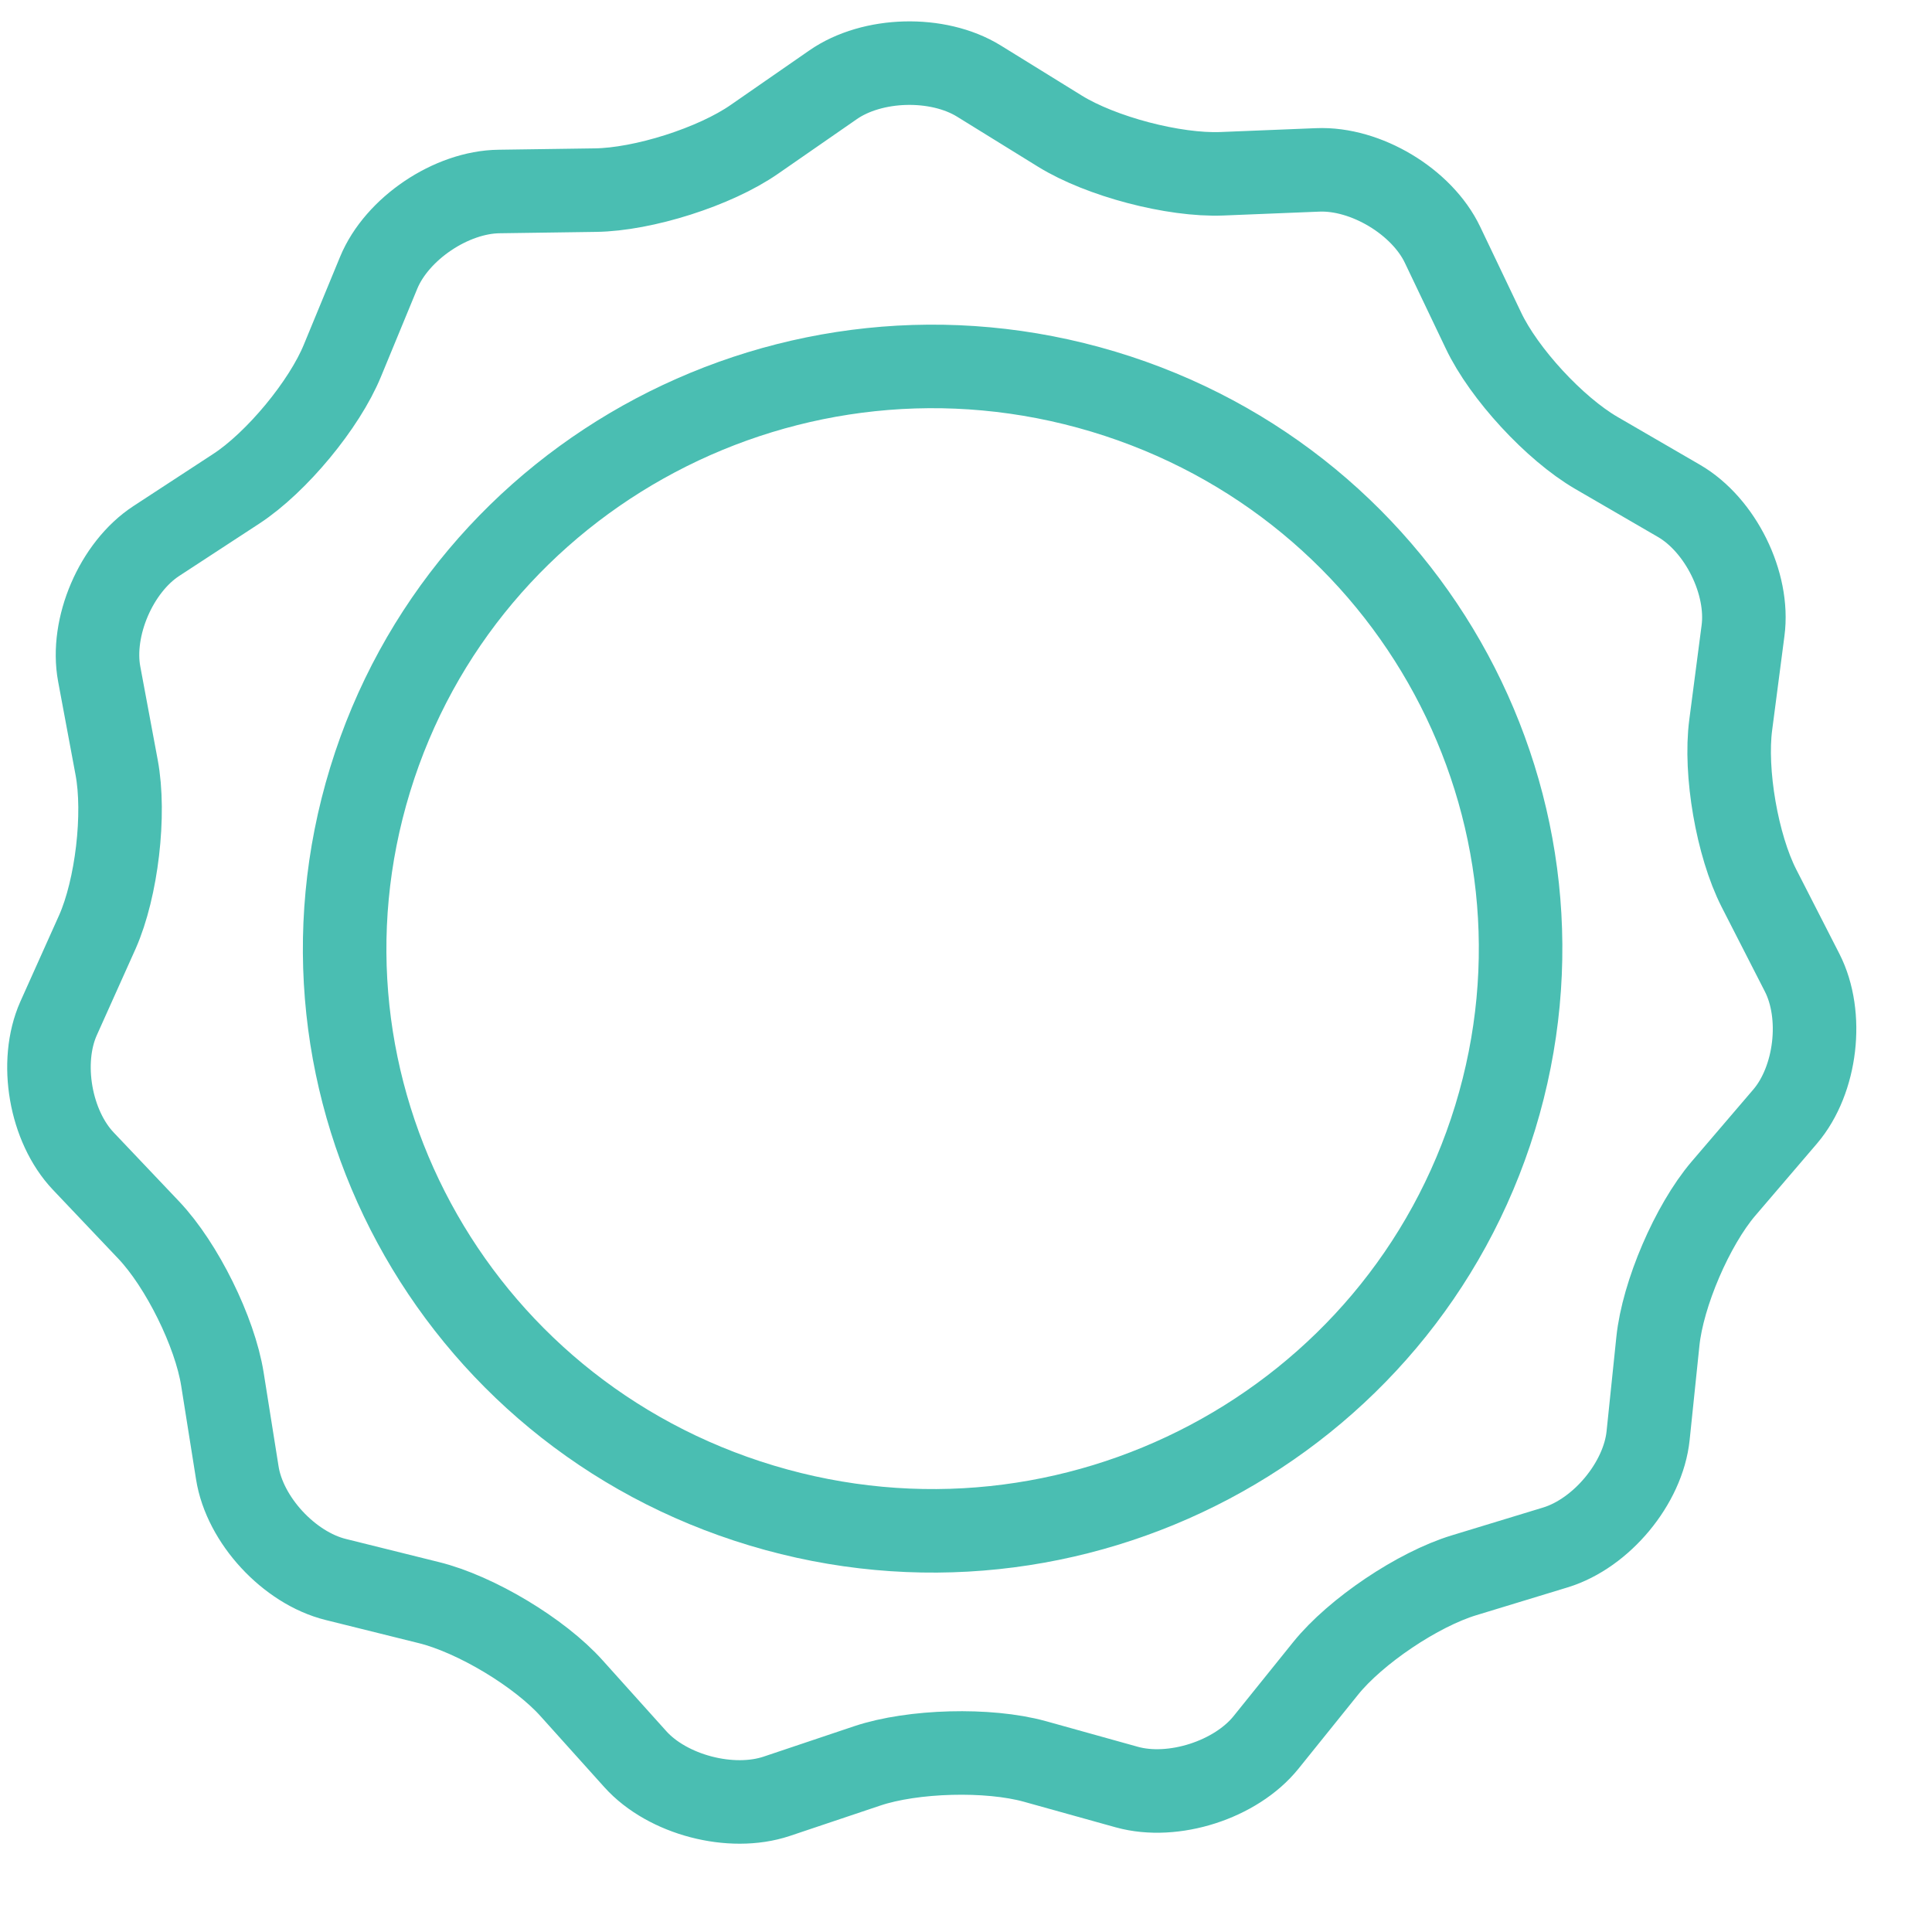
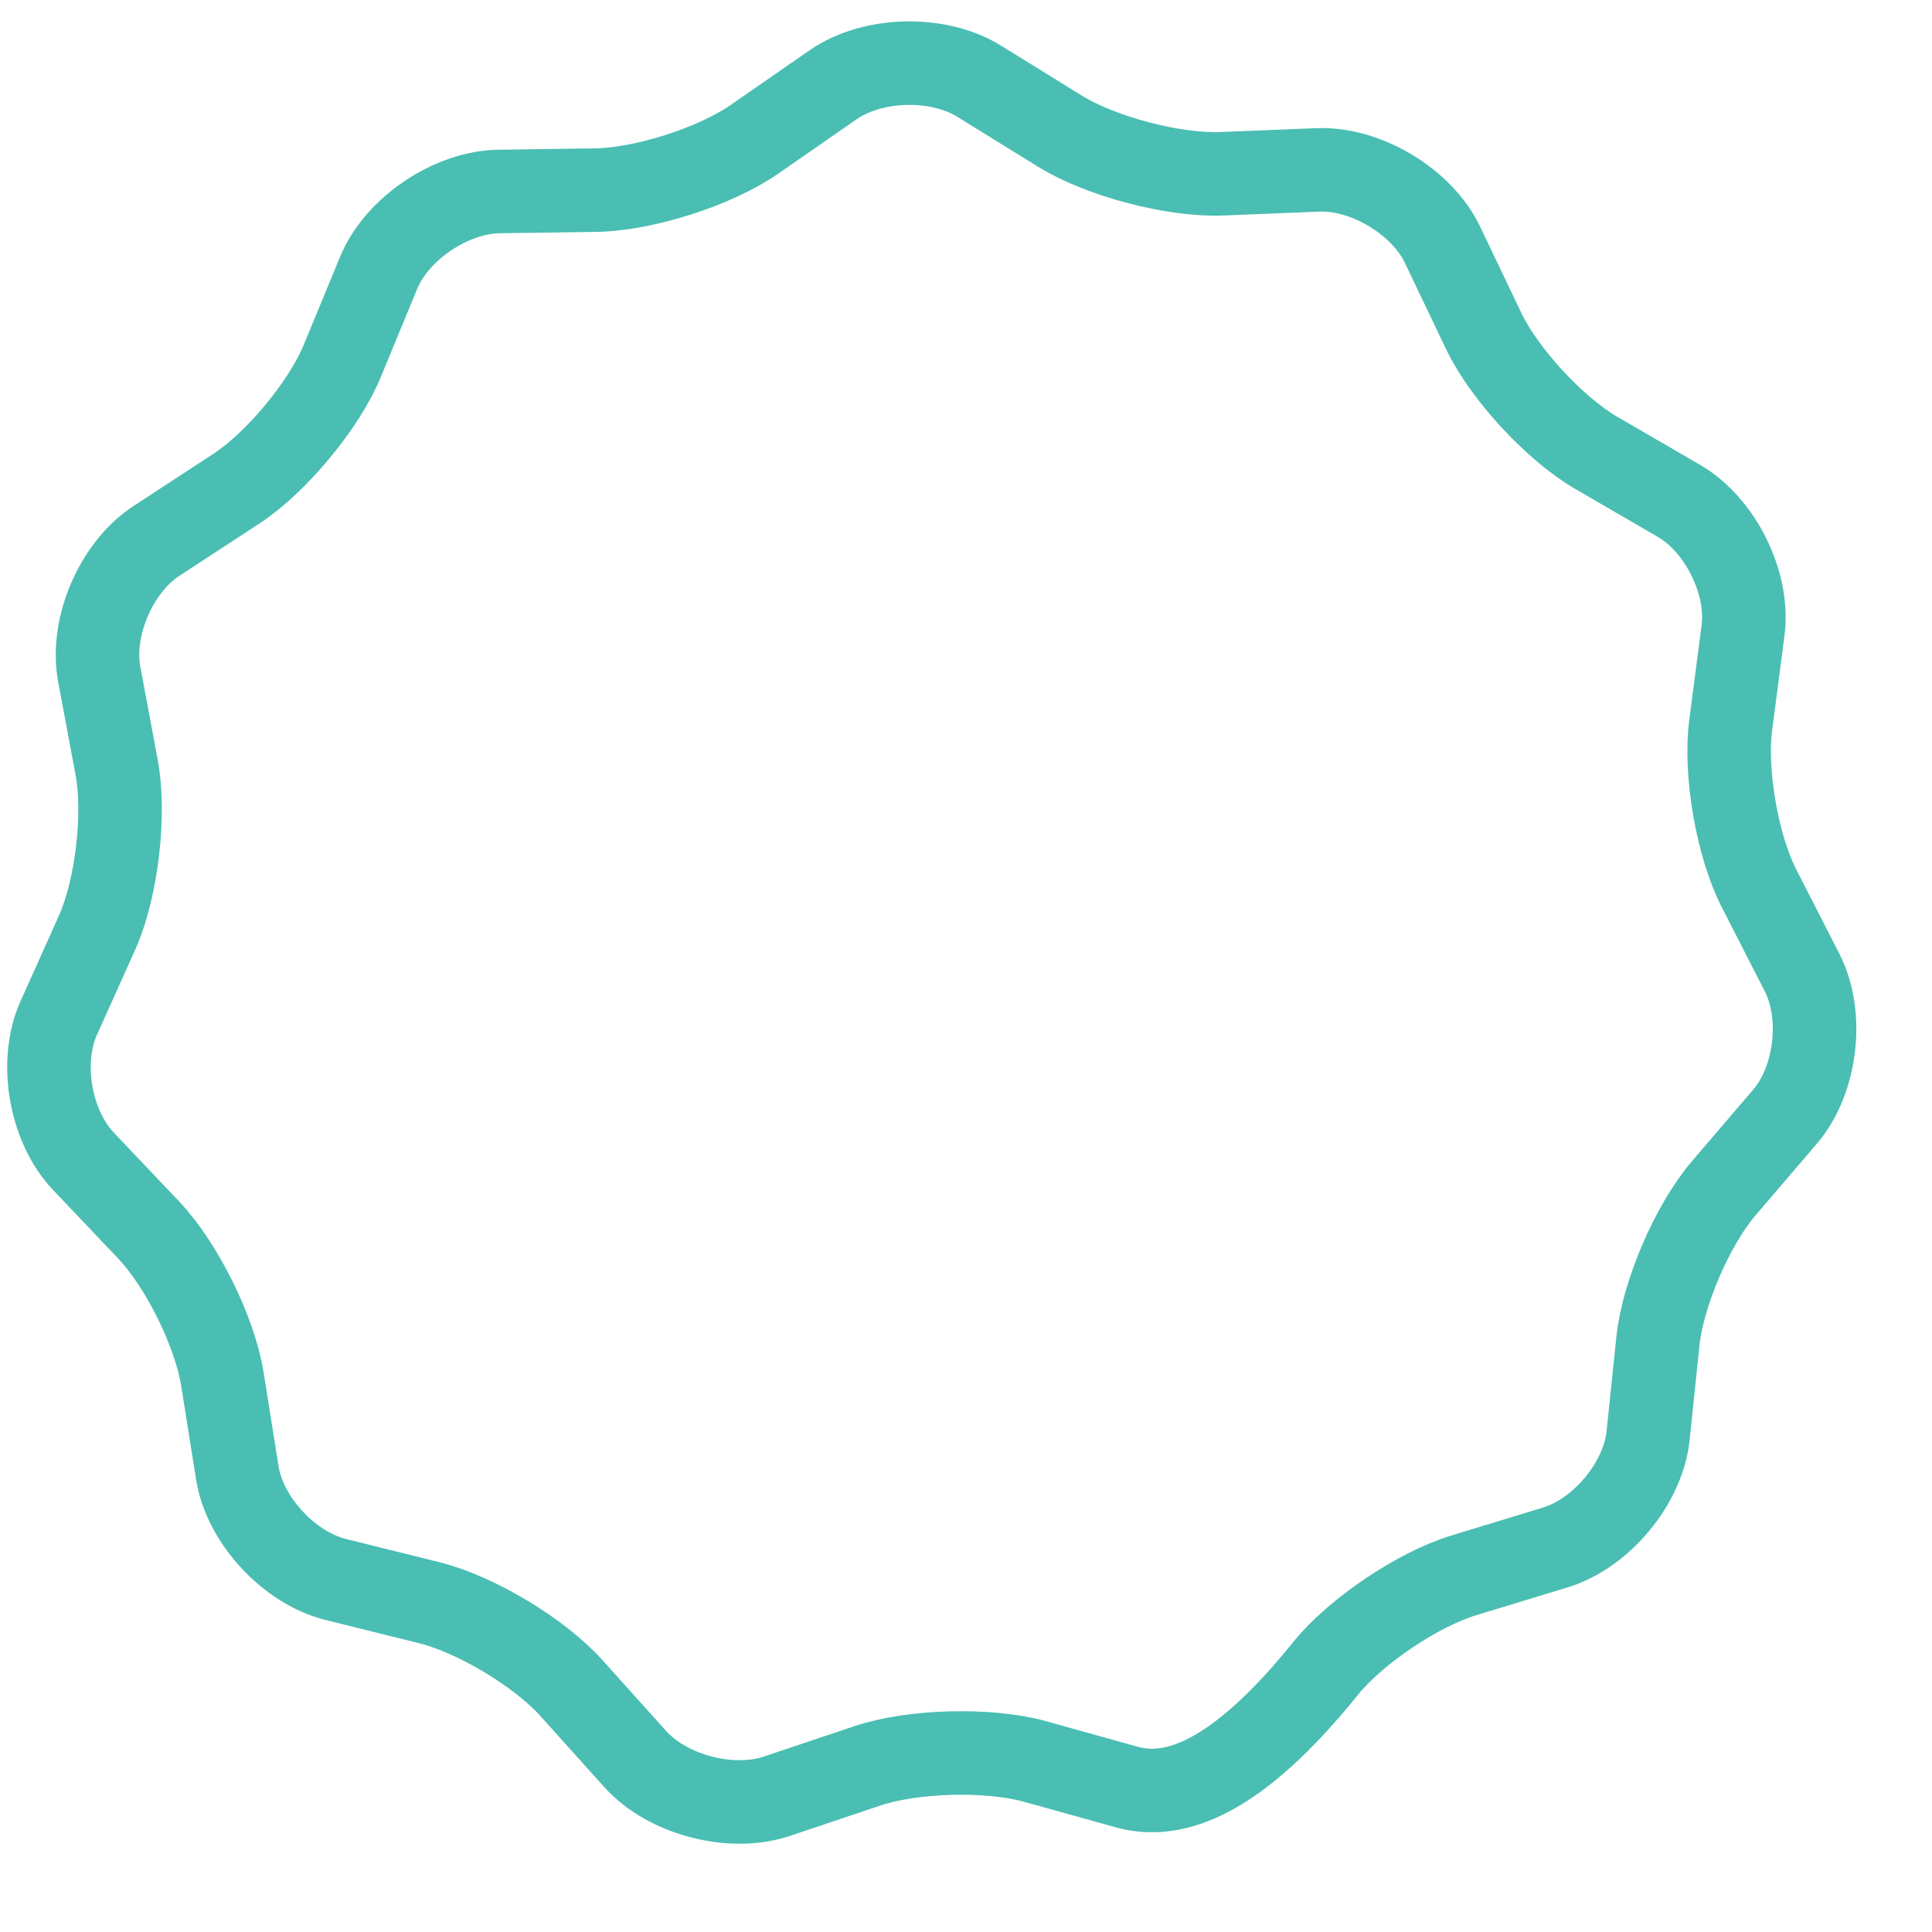
<svg xmlns="http://www.w3.org/2000/svg" width="17px" height="17px" viewBox="0 0 17 17" version="1.1">
  <title>5810FBDA-9269-45B0-9252-96666954C580@1x</title>
  <desc>Created with sketchtool.</desc>
  <g id="Page-1" stroke="none" stroke-width="1" fill="none" fill-rule="evenodd" stroke-linecap="round" stroke-linejoin="round">
    <g id="Tour-card-hover" transform="translate(-183, -15)" stroke="#4ABEB2" stroke-width="0.735">
      <g id="Group-12" transform="translate(10, 10)">
        <g id="tour-card-hover-icon-05" transform="translate(173.064, 5.192)">
-           <path d="M13.092,9.642 C12.262,12.348 9.374,13.878 6.64,13.056 C3.906,12.235 2.363,9.375 3.193,6.668 C4.022,3.962 6.91,2.433 9.644,3.254 C12.378,4.076 13.921,6.936 13.092,9.642 Z" id="Stroke-1" />
-           <path d="M11.53,1.303 C11.953,1.285 12.448,1.582 12.629,1.962 L12.989,2.716 C13.169,3.096 13.616,3.58 13.982,3.793 L14.709,4.215 C15.075,4.427 15.329,4.942 15.273,5.358 L15.165,6.186 C15.11,6.602 15.222,7.248 15.413,7.623 L15.793,8.366 C15.985,8.741 15.918,9.31 15.645,9.631 L15.1,10.268 C14.827,10.589 14.567,11.193 14.524,11.611 L14.438,12.44 C14.395,12.858 14.028,13.3 13.623,13.424 L12.819,13.669 C12.413,13.792 11.864,14.161 11.6,14.489 L11.075,15.141 C10.81,15.469 10.26,15.646 9.852,15.533 L9.041,15.307 C8.632,15.194 7.969,15.212 7.568,15.346 L6.77,15.614 C6.368,15.748 5.809,15.601 5.527,15.288 L4.967,14.665 C4.686,14.35 4.12,14.01 3.707,13.909 L2.89,13.706 C2.479,13.604 2.089,13.182 2.024,12.767 L1.893,11.943 C1.827,11.528 1.536,10.939 1.245,10.632 L0.669,10.025 C0.378,9.718 0.28,9.155 0.451,8.77 L0.793,8.008 C0.963,7.624 1.04,6.972 0.962,6.559 L0.809,5.739 C0.732,5.327 0.958,4.799 1.312,4.568 L2.016,4.108 C2.369,3.877 2.79,3.369 2.949,2.981 L3.268,2.208 C3.428,1.82 3.907,1.497 4.33,1.493 L5.173,1.481 C5.597,1.476 6.228,1.275 6.574,1.034 L7.265,0.555 C7.612,0.313 8.189,0.299 8.549,0.521 L9.264,0.963 C9.624,1.185 10.264,1.354 10.688,1.337 L11.53,1.303 Z" id="Stroke-3" />
+           <path d="M11.53,1.303 C11.953,1.285 12.448,1.582 12.629,1.962 L12.989,2.716 C13.169,3.096 13.616,3.58 13.982,3.793 L14.709,4.215 C15.075,4.427 15.329,4.942 15.273,5.358 L15.165,6.186 C15.11,6.602 15.222,7.248 15.413,7.623 L15.793,8.366 C15.985,8.741 15.918,9.31 15.645,9.631 L15.1,10.268 C14.827,10.589 14.567,11.193 14.524,11.611 L14.438,12.44 C14.395,12.858 14.028,13.3 13.623,13.424 L12.819,13.669 C12.413,13.792 11.864,14.161 11.6,14.489 C10.81,15.469 10.26,15.646 9.852,15.533 L9.041,15.307 C8.632,15.194 7.969,15.212 7.568,15.346 L6.77,15.614 C6.368,15.748 5.809,15.601 5.527,15.288 L4.967,14.665 C4.686,14.35 4.12,14.01 3.707,13.909 L2.89,13.706 C2.479,13.604 2.089,13.182 2.024,12.767 L1.893,11.943 C1.827,11.528 1.536,10.939 1.245,10.632 L0.669,10.025 C0.378,9.718 0.28,9.155 0.451,8.77 L0.793,8.008 C0.963,7.624 1.04,6.972 0.962,6.559 L0.809,5.739 C0.732,5.327 0.958,4.799 1.312,4.568 L2.016,4.108 C2.369,3.877 2.79,3.369 2.949,2.981 L3.268,2.208 C3.428,1.82 3.907,1.497 4.33,1.493 L5.173,1.481 C5.597,1.476 6.228,1.275 6.574,1.034 L7.265,0.555 C7.612,0.313 8.189,0.299 8.549,0.521 L9.264,0.963 C9.624,1.185 10.264,1.354 10.688,1.337 L11.53,1.303 Z" id="Stroke-3" />
        </g>
      </g>
    </g>
  </g>
</svg>